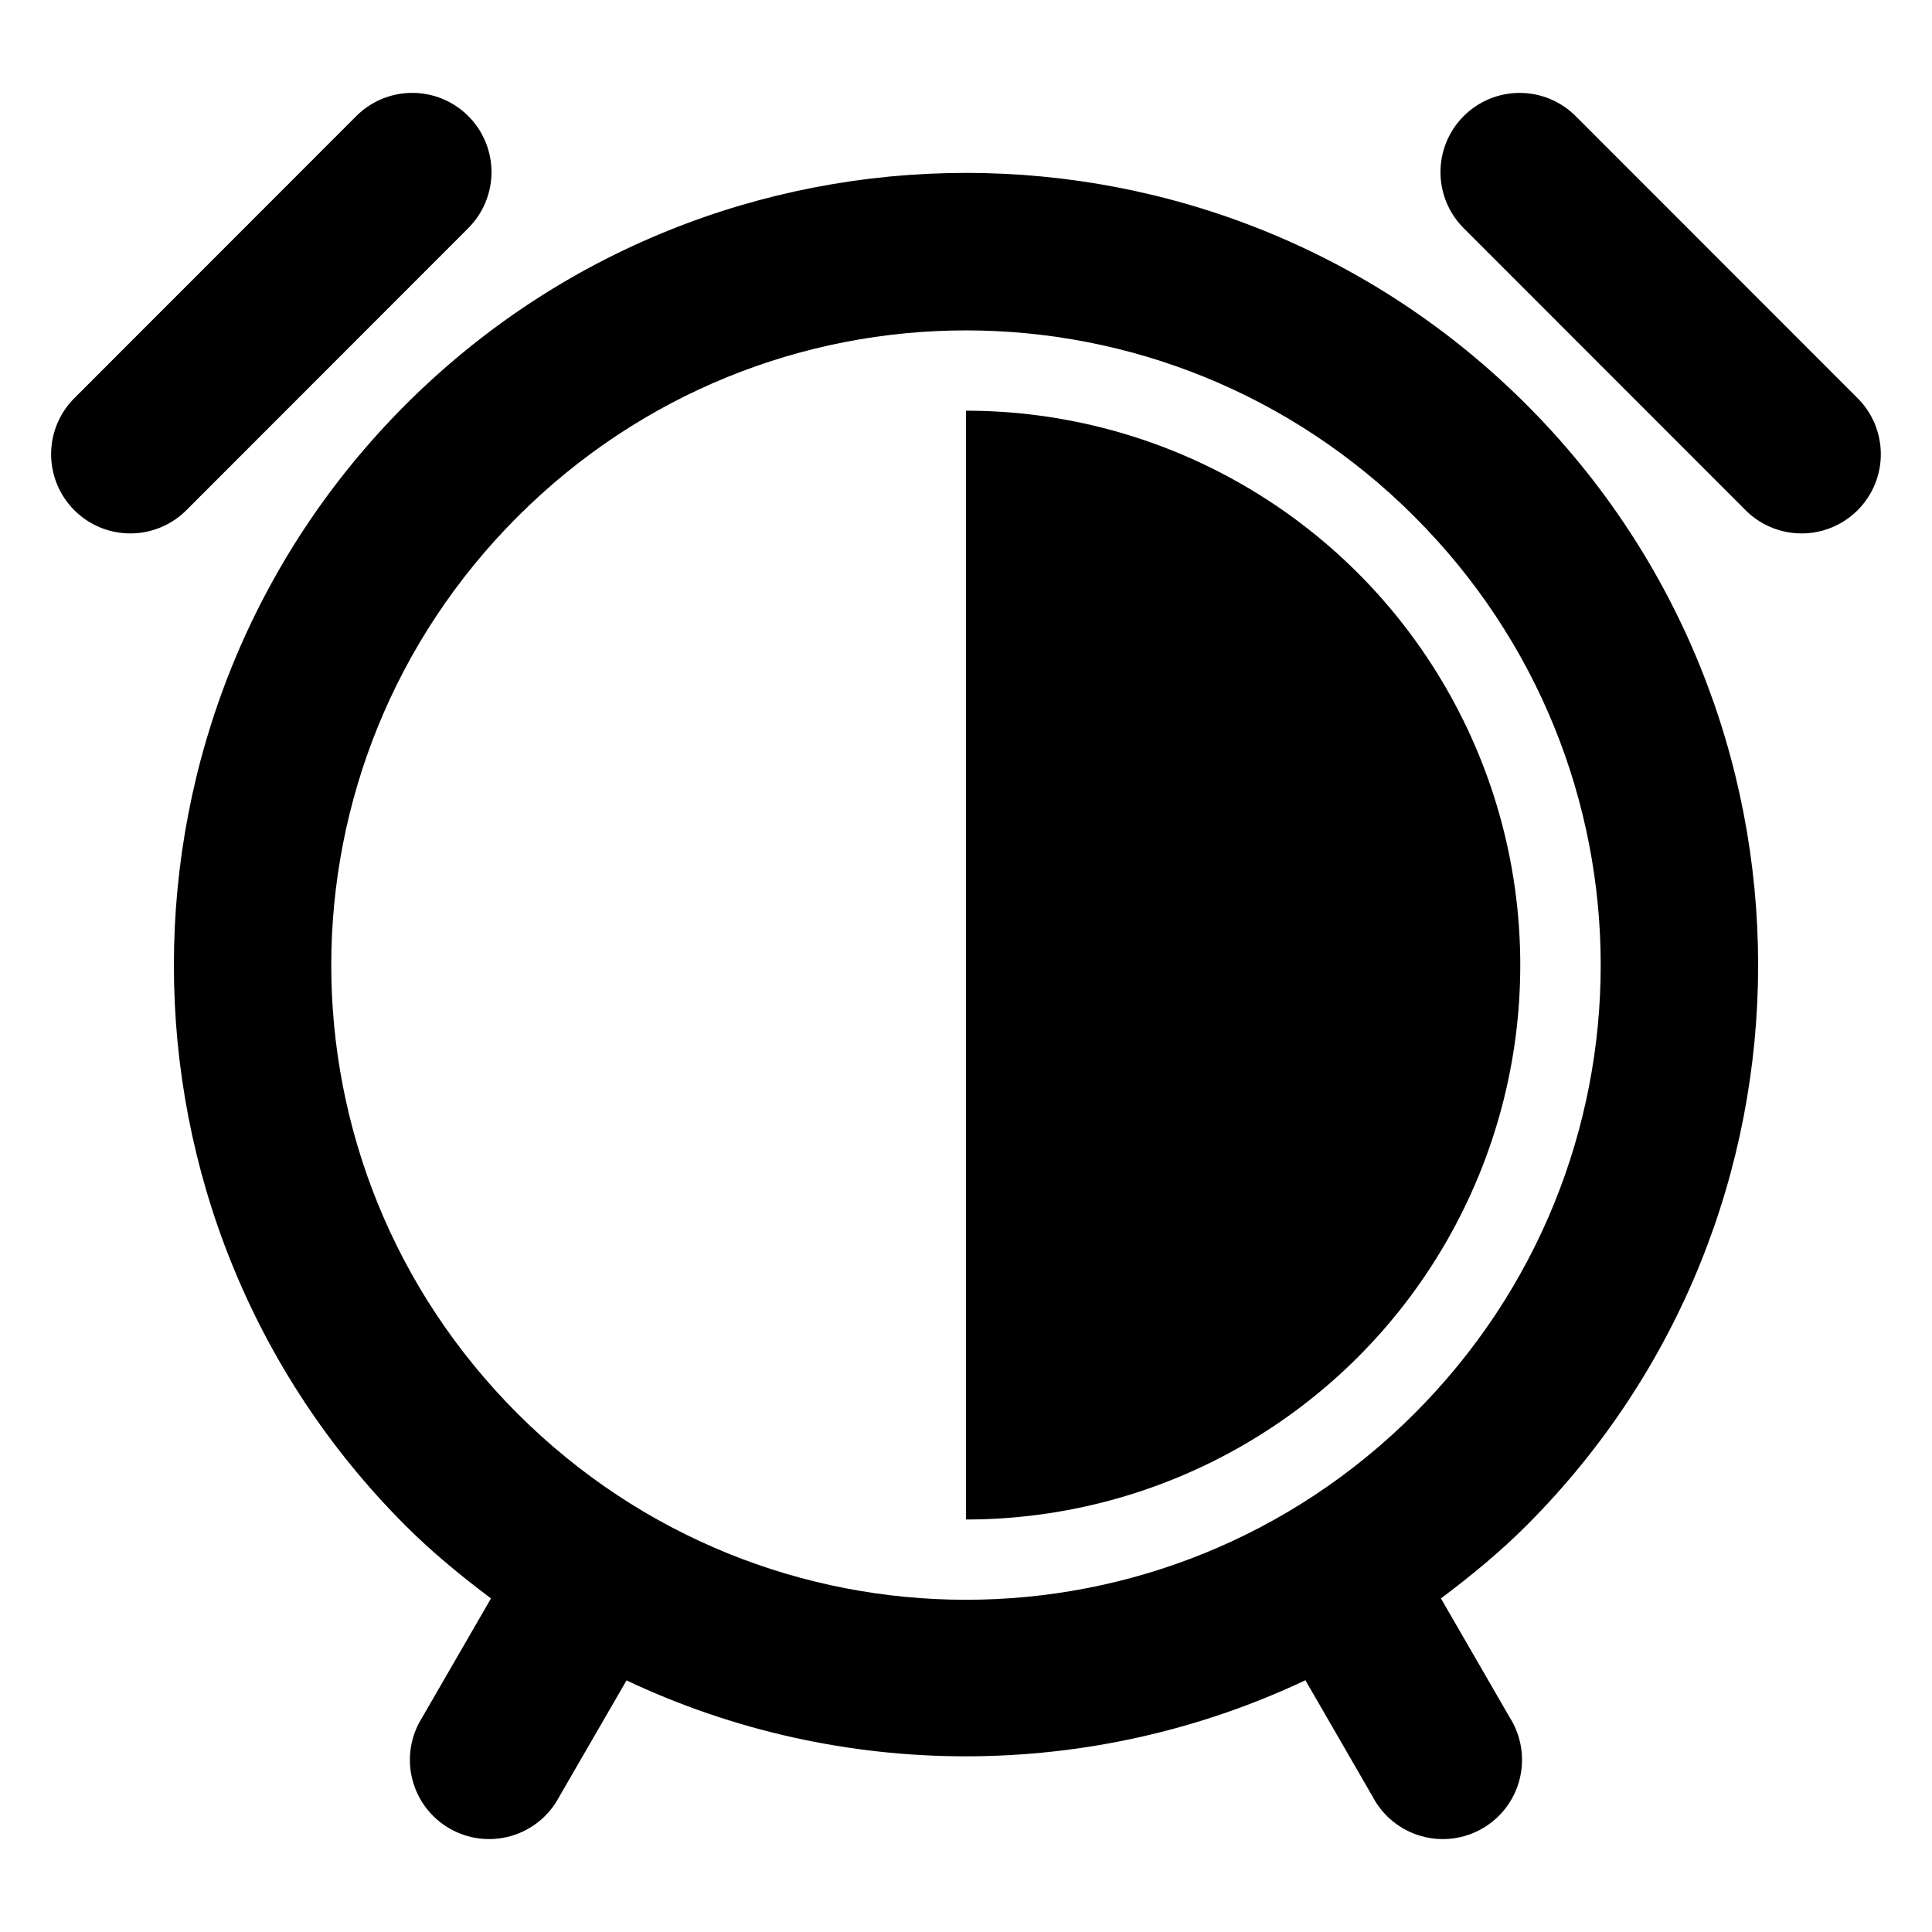
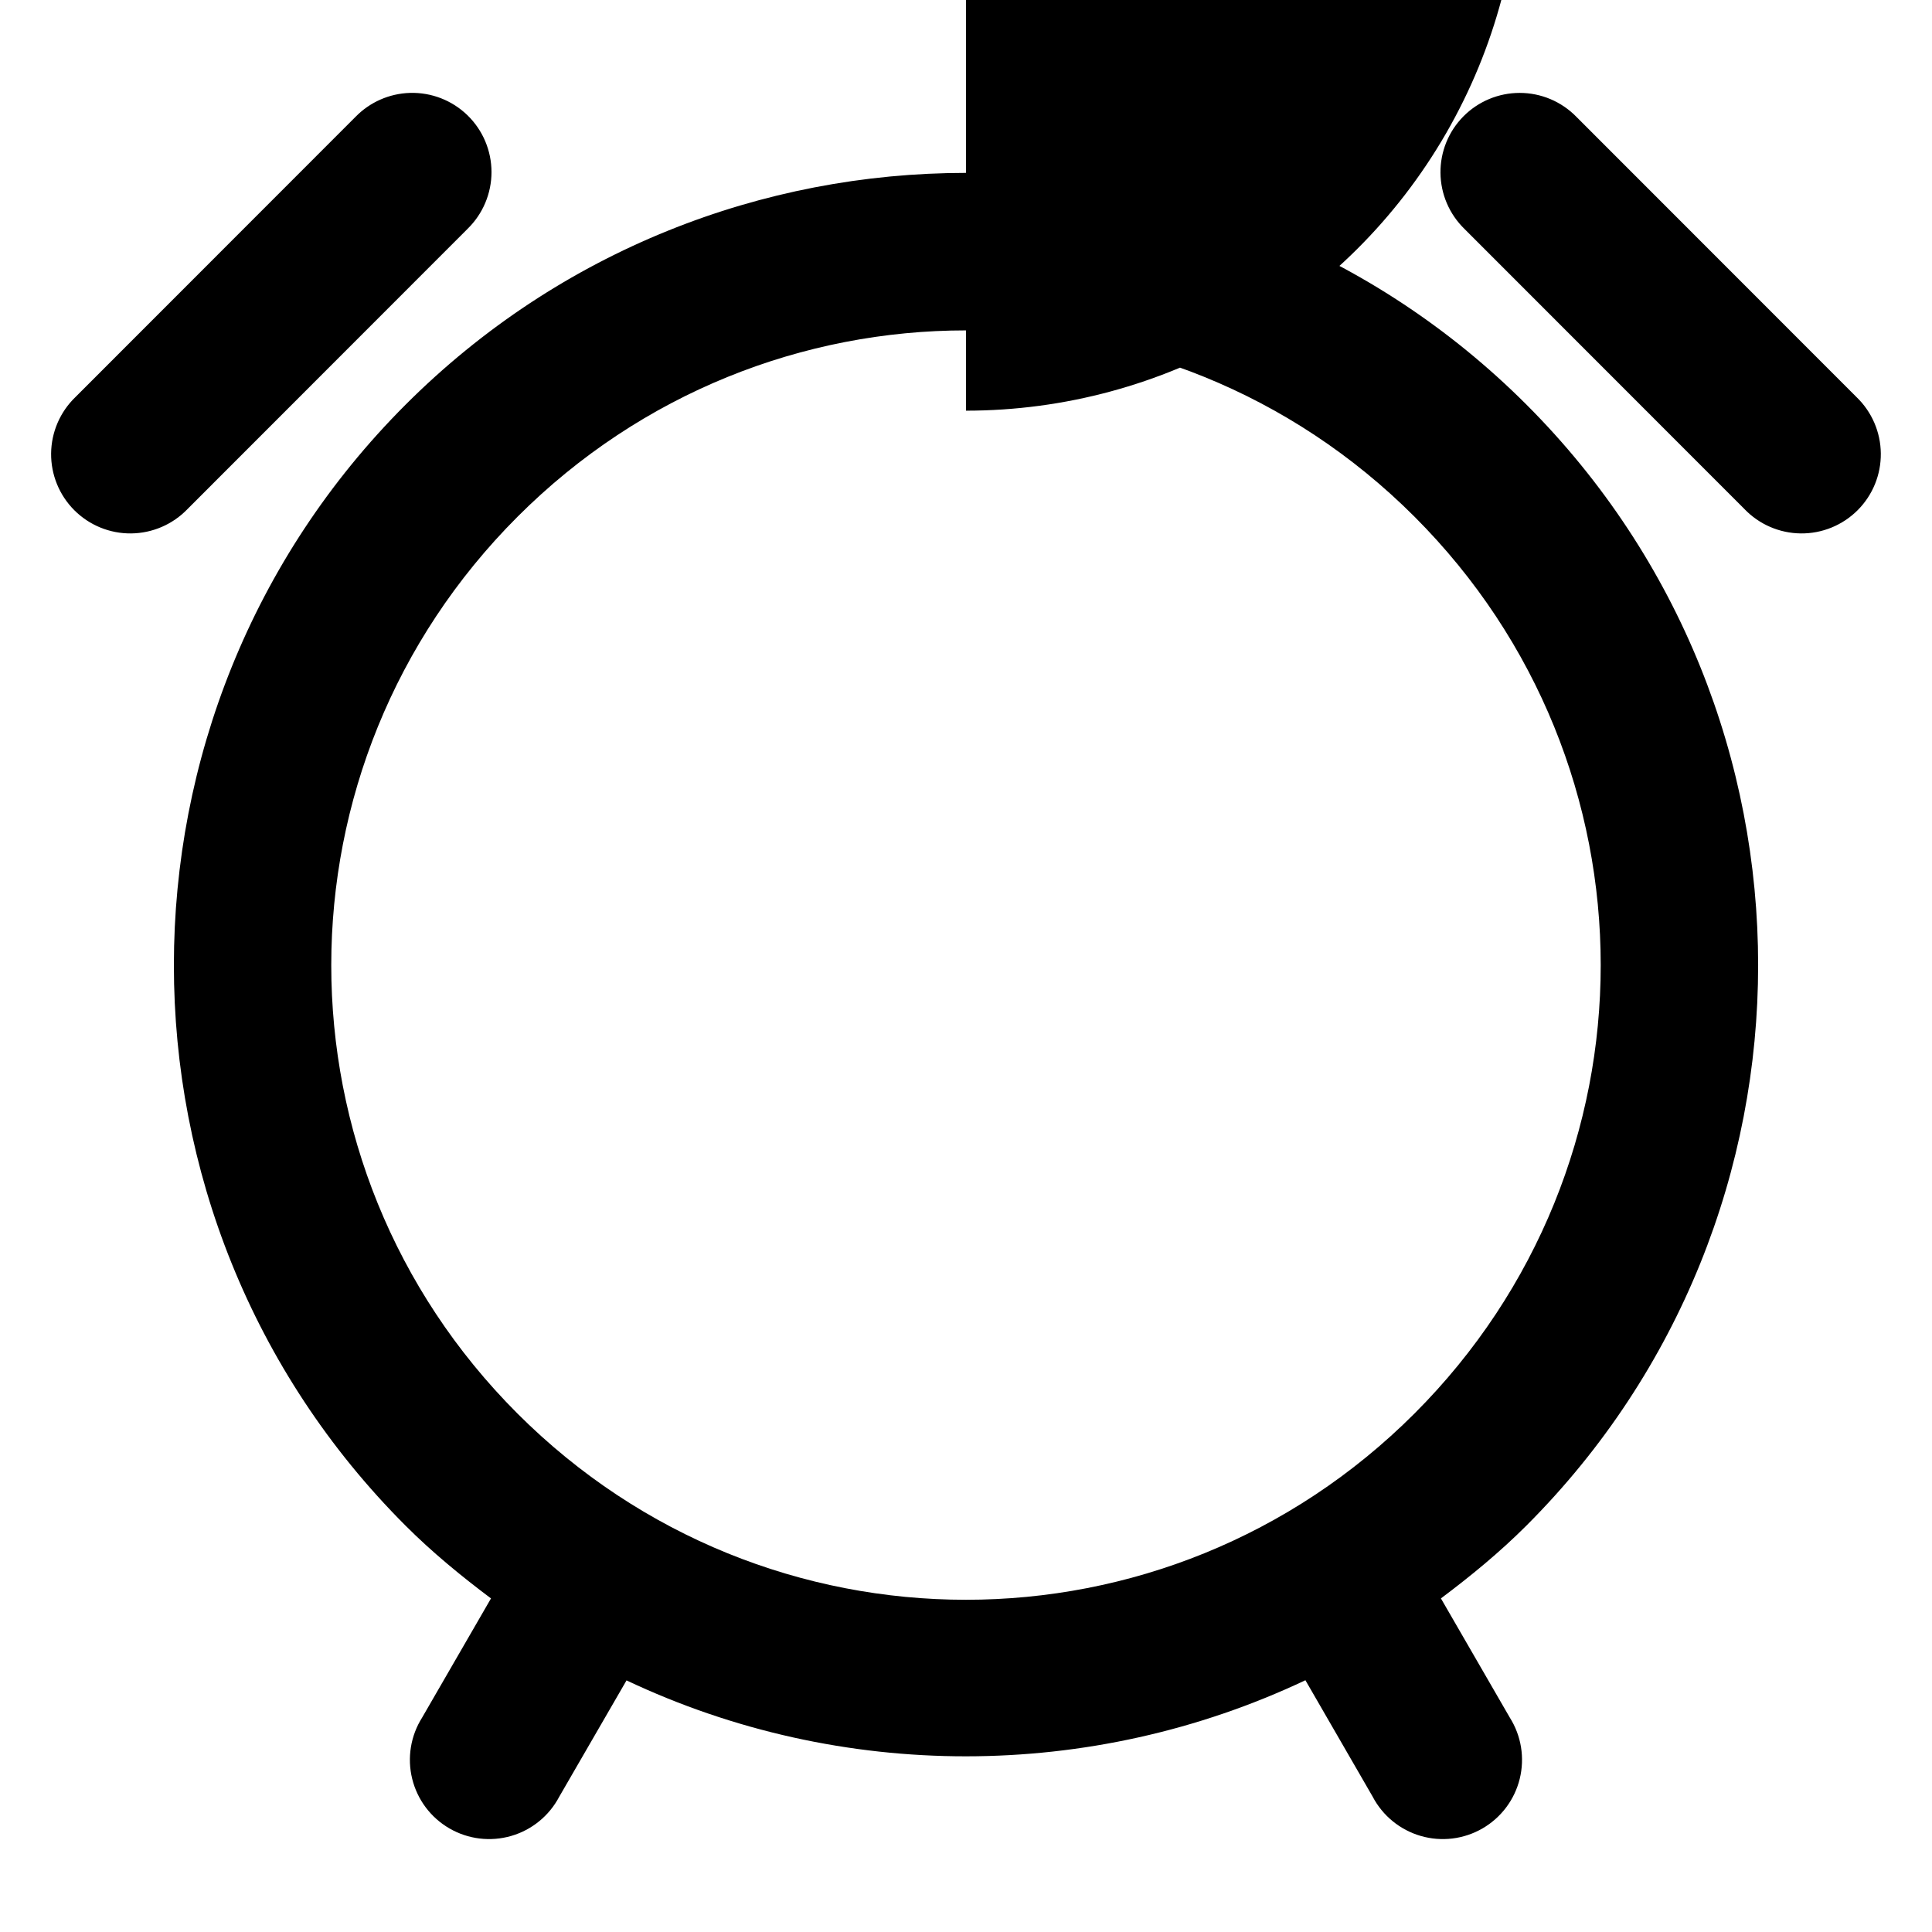
<svg xmlns="http://www.w3.org/2000/svg" fill="#000000" width="800px" height="800px" version="1.1" viewBox="144 144 512 512">
-   <path d="m252.64 168.62c-5.453 0.164-10.629 2.441-14.434 6.356l-74.211 74.25c-4.066 3.91-6.391 9.289-6.449 14.93-0.059 5.644 2.16 11.07 6.148 15.059s9.414 6.207 15.059 6.148c5.641-0.059 11.02-2.383 14.93-6.449l74.211-74.25-0.004-0.004c4.07-3.953 6.363-9.387 6.363-15.062-0.004-5.672-2.301-11.105-6.371-15.055-4.074-3.953-9.57-6.09-15.242-5.922zm294.09 0c-5.602 0.004-10.969 2.242-14.91 6.219-3.941 3.981-6.129 9.367-6.078 14.969 0.051 5.598 2.336 10.945 6.352 14.852l74.211 74.25v0.004c3.906 4.066 9.289 6.391 14.93 6.449 5.641 0.059 11.066-2.16 15.055-6.148 3.992-3.988 6.207-9.414 6.148-15.059-0.055-5.641-2.383-11.02-6.449-14.93l-74.211-74.25c-3.953-4.062-9.379-6.356-15.047-6.356zm-146.74 21.199c-53.797 0-107.57 20.492-148.5 61.418-81.848 81.855-81.895 215.19-0.043 297.05 7.141 7.141 14.816 13.418 22.672 19.312l-18.246 31.57 0.004-0.004c-3.055 4.828-4.008 10.691-2.641 16.238 1.367 5.547 4.934 10.301 9.883 13.156 4.945 2.859 10.844 3.578 16.332 1.992 5.488-1.586 10.09-5.34 12.75-10.395l17.836-30.832c56.797 26.848 123.11 26.82 179.91-0.043l17.836 30.875h-0.004c2.66 5.055 7.266 8.809 12.754 10.395 5.488 1.586 11.387 0.867 16.332-1.992 4.945-2.859 8.516-7.609 9.879-13.156 1.367-5.547 0.414-11.41-2.637-16.238l-18.246-31.57c7.856-5.894 15.531-12.172 22.672-19.312 81.855-81.855 81.855-215.19 0-297.05-40.926-40.926-94.746-61.418-148.54-61.418zm0 41.738c42.965 0 85.953 16.457 118.86 49.363 65.809 65.812 65.809 171.87 0 237.68-65.809 65.812-171.91 65.812-237.72 0-65.82-65.812-65.77-171.87 0.043-237.68 32.906-32.906 75.852-49.363 118.82-49.363zm0 21.277v293.85c52.484-0.008 100.98-28.016 127.22-73.473 26.238-45.453 26.238-101.45 0-146.9-26.238-45.457-74.738-73.465-127.22-73.473z" />
+   <path d="m252.64 168.62c-5.453 0.164-10.629 2.441-14.434 6.356l-74.211 74.25c-4.066 3.91-6.391 9.289-6.449 14.93-0.059 5.644 2.16 11.07 6.148 15.059s9.414 6.207 15.059 6.148c5.641-0.059 11.02-2.383 14.93-6.449l74.211-74.25-0.004-0.004c4.07-3.953 6.363-9.387 6.363-15.062-0.004-5.672-2.301-11.105-6.371-15.055-4.074-3.953-9.57-6.09-15.242-5.922zm294.09 0c-5.602 0.004-10.969 2.242-14.91 6.219-3.941 3.981-6.129 9.367-6.078 14.969 0.051 5.598 2.336 10.945 6.352 14.852l74.211 74.25v0.004c3.906 4.066 9.289 6.391 14.93 6.449 5.641 0.059 11.066-2.16 15.055-6.148 3.992-3.988 6.207-9.414 6.148-15.059-0.055-5.641-2.383-11.02-6.449-14.93l-74.211-74.25c-3.953-4.062-9.379-6.356-15.047-6.356zm-146.74 21.199c-53.797 0-107.57 20.492-148.5 61.418-81.848 81.855-81.895 215.19-0.043 297.05 7.141 7.141 14.816 13.418 22.672 19.312l-18.246 31.57 0.004-0.004c-3.055 4.828-4.008 10.691-2.641 16.238 1.367 5.547 4.934 10.301 9.883 13.156 4.945 2.859 10.844 3.578 16.332 1.992 5.488-1.586 10.09-5.34 12.75-10.395l17.836-30.832c56.797 26.848 123.11 26.82 179.91-0.043l17.836 30.875h-0.004c2.66 5.055 7.266 8.809 12.754 10.395 5.488 1.586 11.387 0.867 16.332-1.992 4.945-2.859 8.516-7.609 9.879-13.156 1.367-5.547 0.414-11.41-2.637-16.238l-18.246-31.57c7.856-5.894 15.531-12.172 22.672-19.312 81.855-81.855 81.855-215.19 0-297.05-40.926-40.926-94.746-61.418-148.54-61.418zm0 41.738c42.965 0 85.953 16.457 118.86 49.363 65.809 65.812 65.809 171.87 0 237.68-65.809 65.812-171.91 65.812-237.72 0-65.82-65.812-65.77-171.87 0.043-237.68 32.906-32.906 75.852-49.363 118.82-49.363zm0 21.277c52.484-0.008 100.98-28.016 127.22-73.473 26.238-45.453 26.238-101.45 0-146.9-26.238-45.457-74.738-73.465-127.22-73.473z" />
</svg>